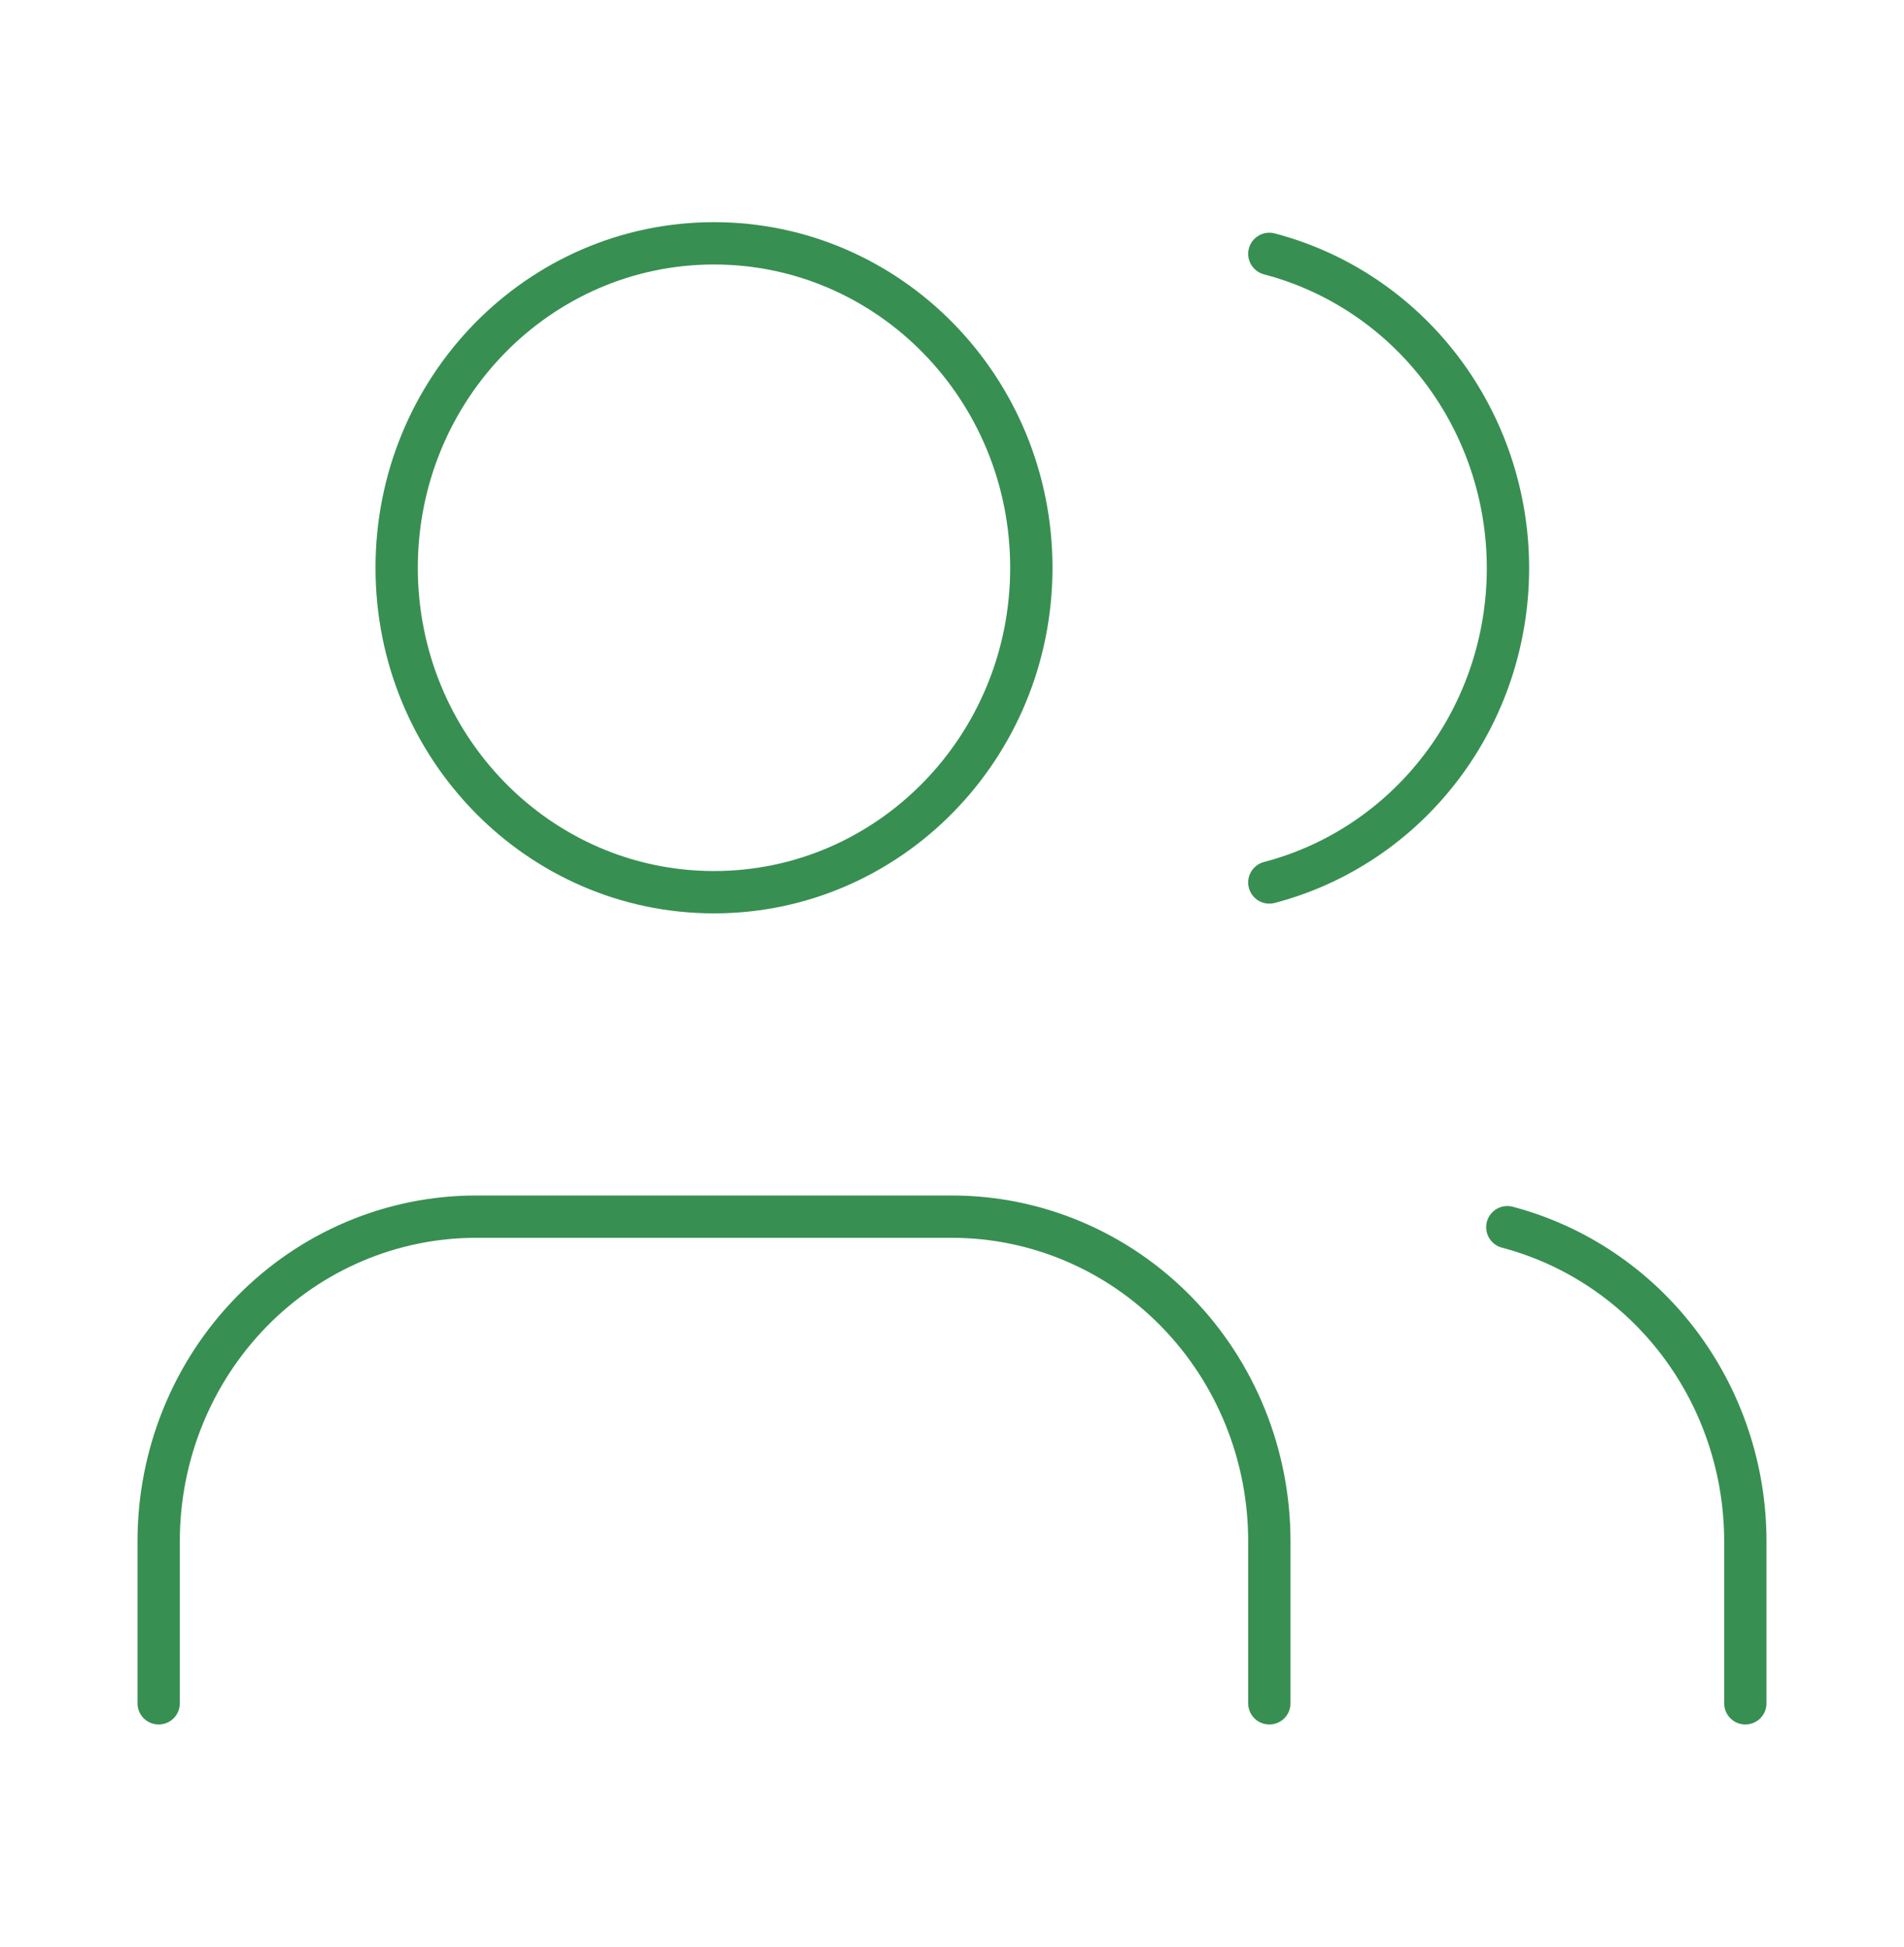
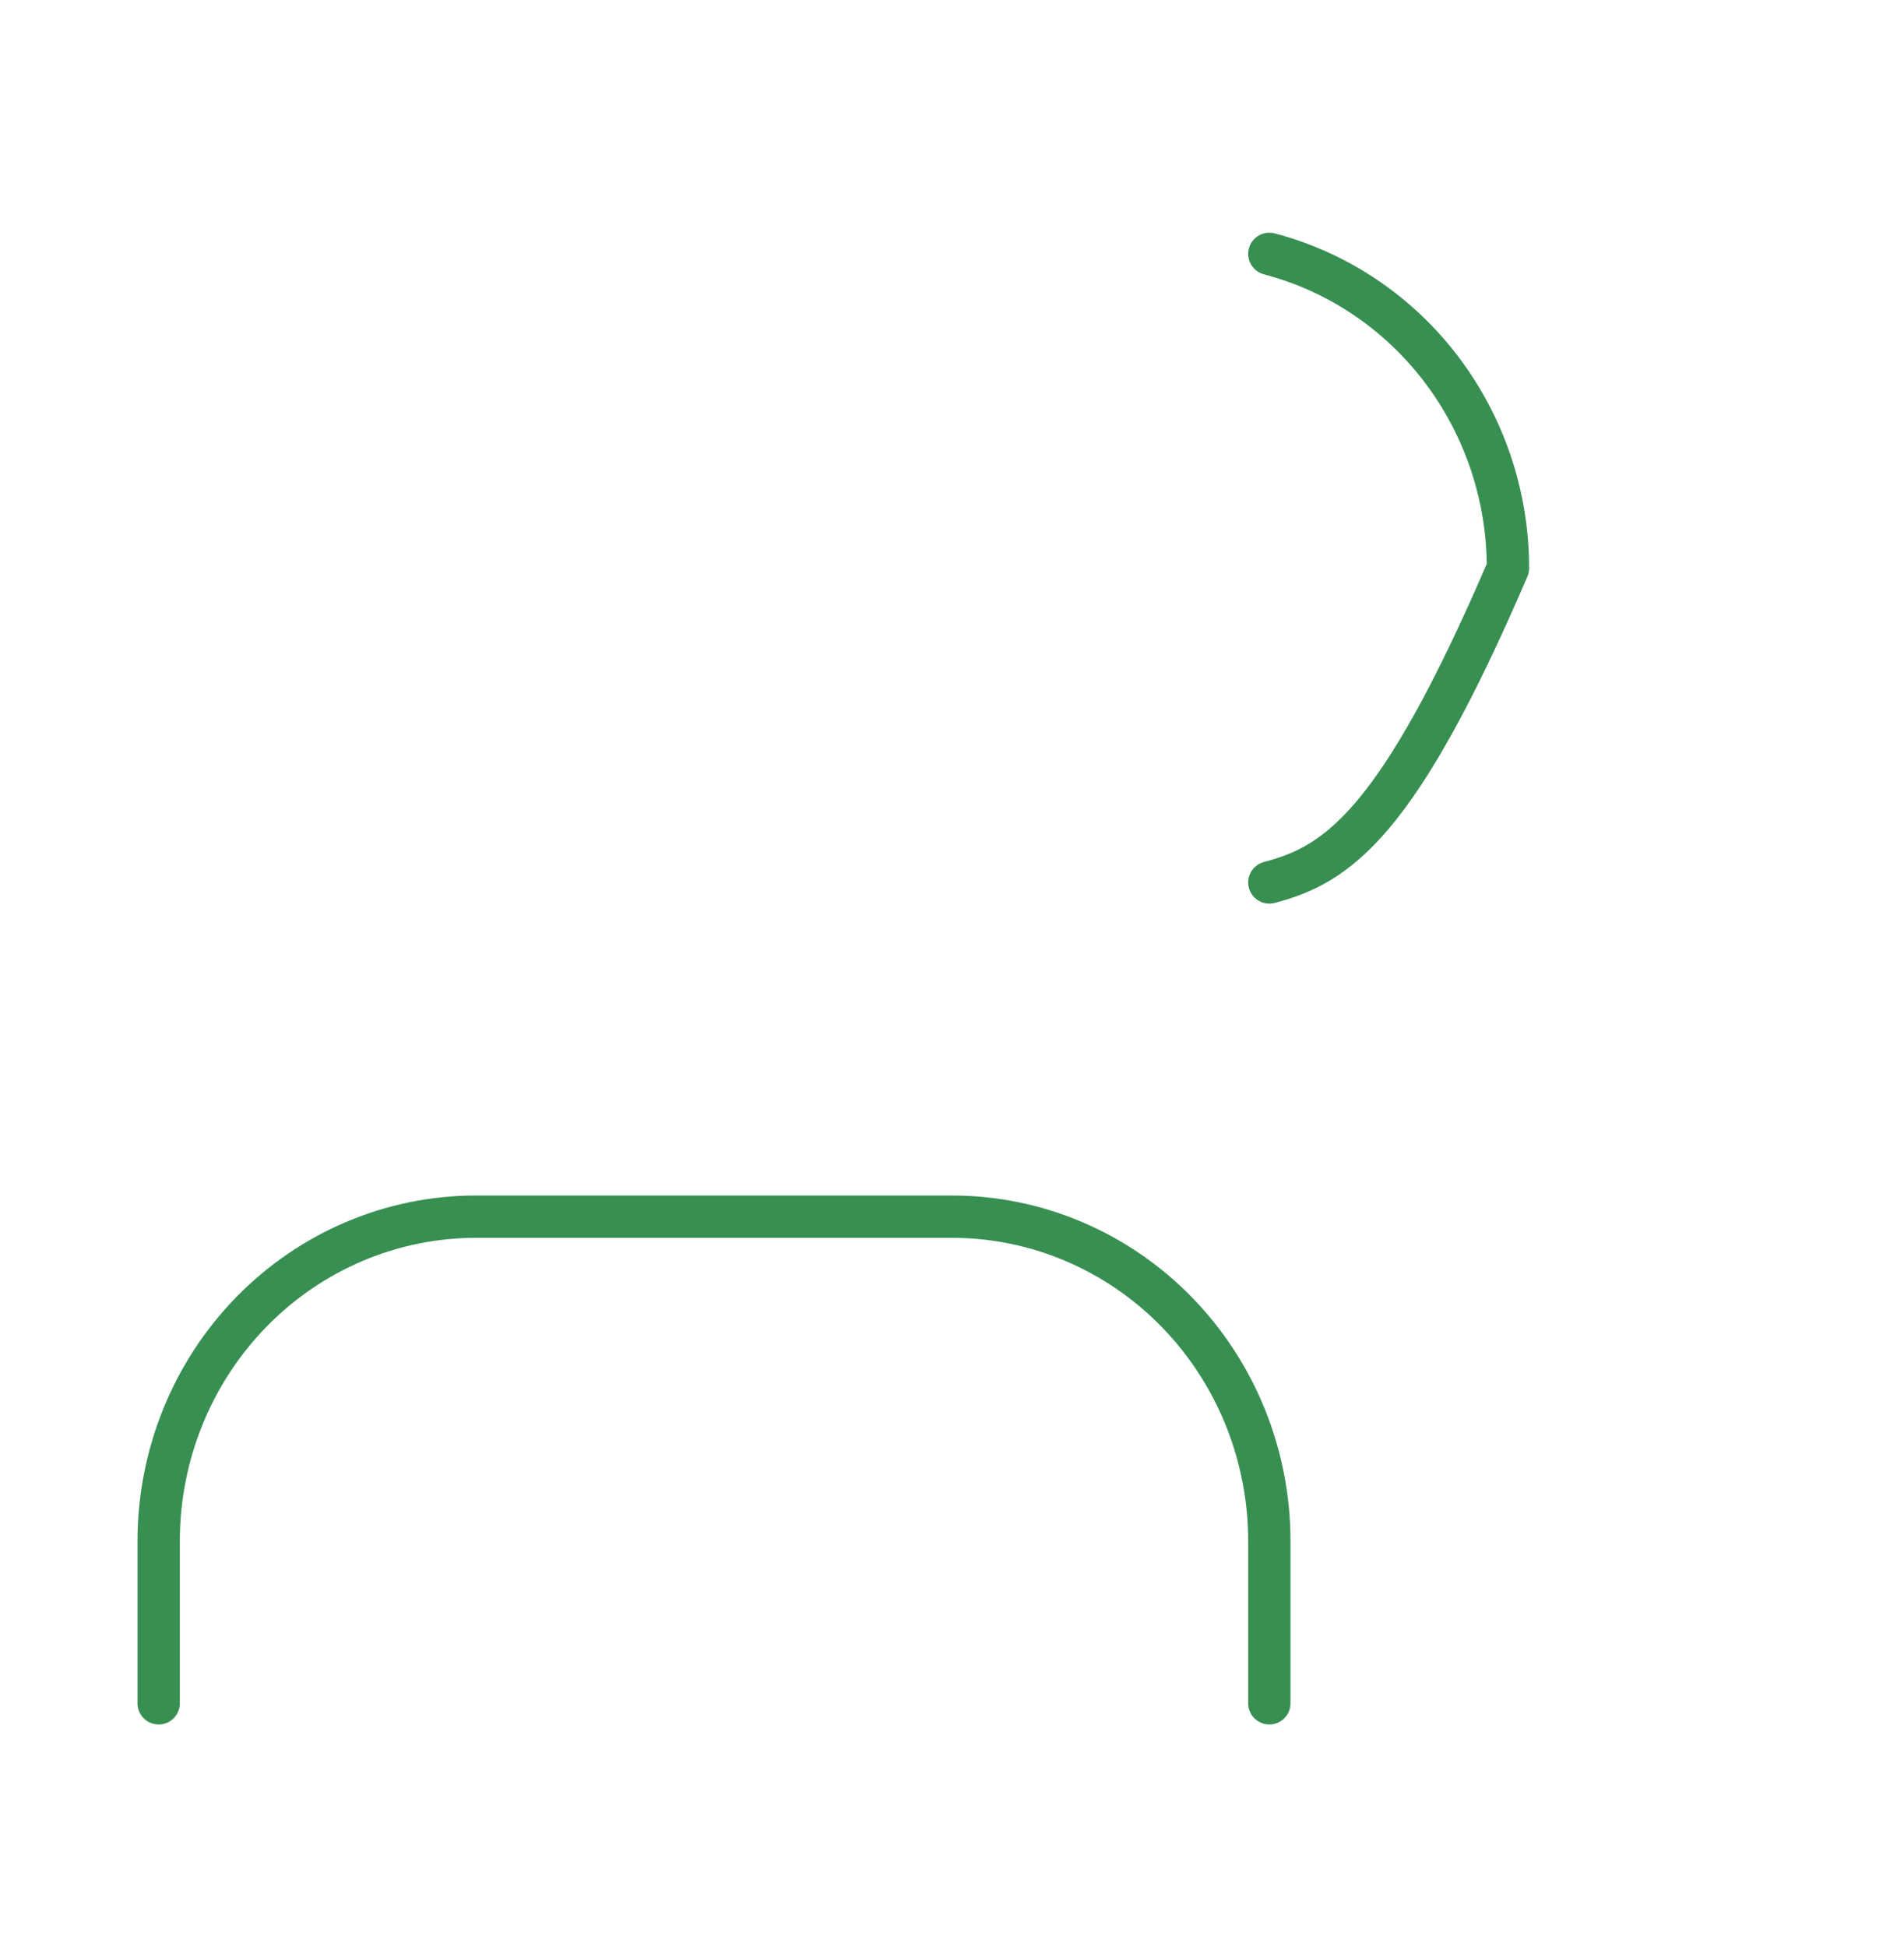
<svg xmlns="http://www.w3.org/2000/svg" width="45" height="46" viewBox="0 0 45 46" fill="none">
  <path d="M30 40.25V36.417C30 34.383 29.21 32.433 27.803 30.995C26.397 29.558 24.489 28.75 22.5 28.75H11.25C9.261 28.75 7.353 29.558 5.947 30.995C4.54 32.433 3.75 34.383 3.75 36.417V40.25" stroke="#388F52" stroke-linecap="round" stroke-linejoin="round" />
-   <path d="M16.875 21.083C21.017 21.083 24.375 17.651 24.375 13.417C24.375 9.182 21.017 5.75 16.875 5.75C12.733 5.75 9.375 9.182 9.375 13.417C9.375 17.651 12.733 21.083 16.875 21.083Z" stroke="#388F52" stroke-linecap="round" stroke-linejoin="round" />
-   <path d="M41.25 40.25V36.417C41.249 34.718 40.696 33.068 39.678 31.725C38.66 30.383 37.234 29.424 35.625 28.999" stroke="#388F52" stroke-linecap="round" stroke-linejoin="round" />
-   <path d="M30 5.999C31.613 6.422 33.043 7.381 34.064 8.725C35.086 10.07 35.64 11.724 35.64 13.426C35.64 15.129 35.086 16.783 34.064 18.127C33.043 19.472 31.613 20.431 30 20.853" stroke="#388F52" stroke-linecap="round" stroke-linejoin="round" />
+   <path d="M30 5.999C31.613 6.422 33.043 7.381 34.064 8.725C35.086 10.07 35.64 11.724 35.64 13.426C33.043 19.472 31.613 20.431 30 20.853" stroke="#388F52" stroke-linecap="round" stroke-linejoin="round" />
</svg>